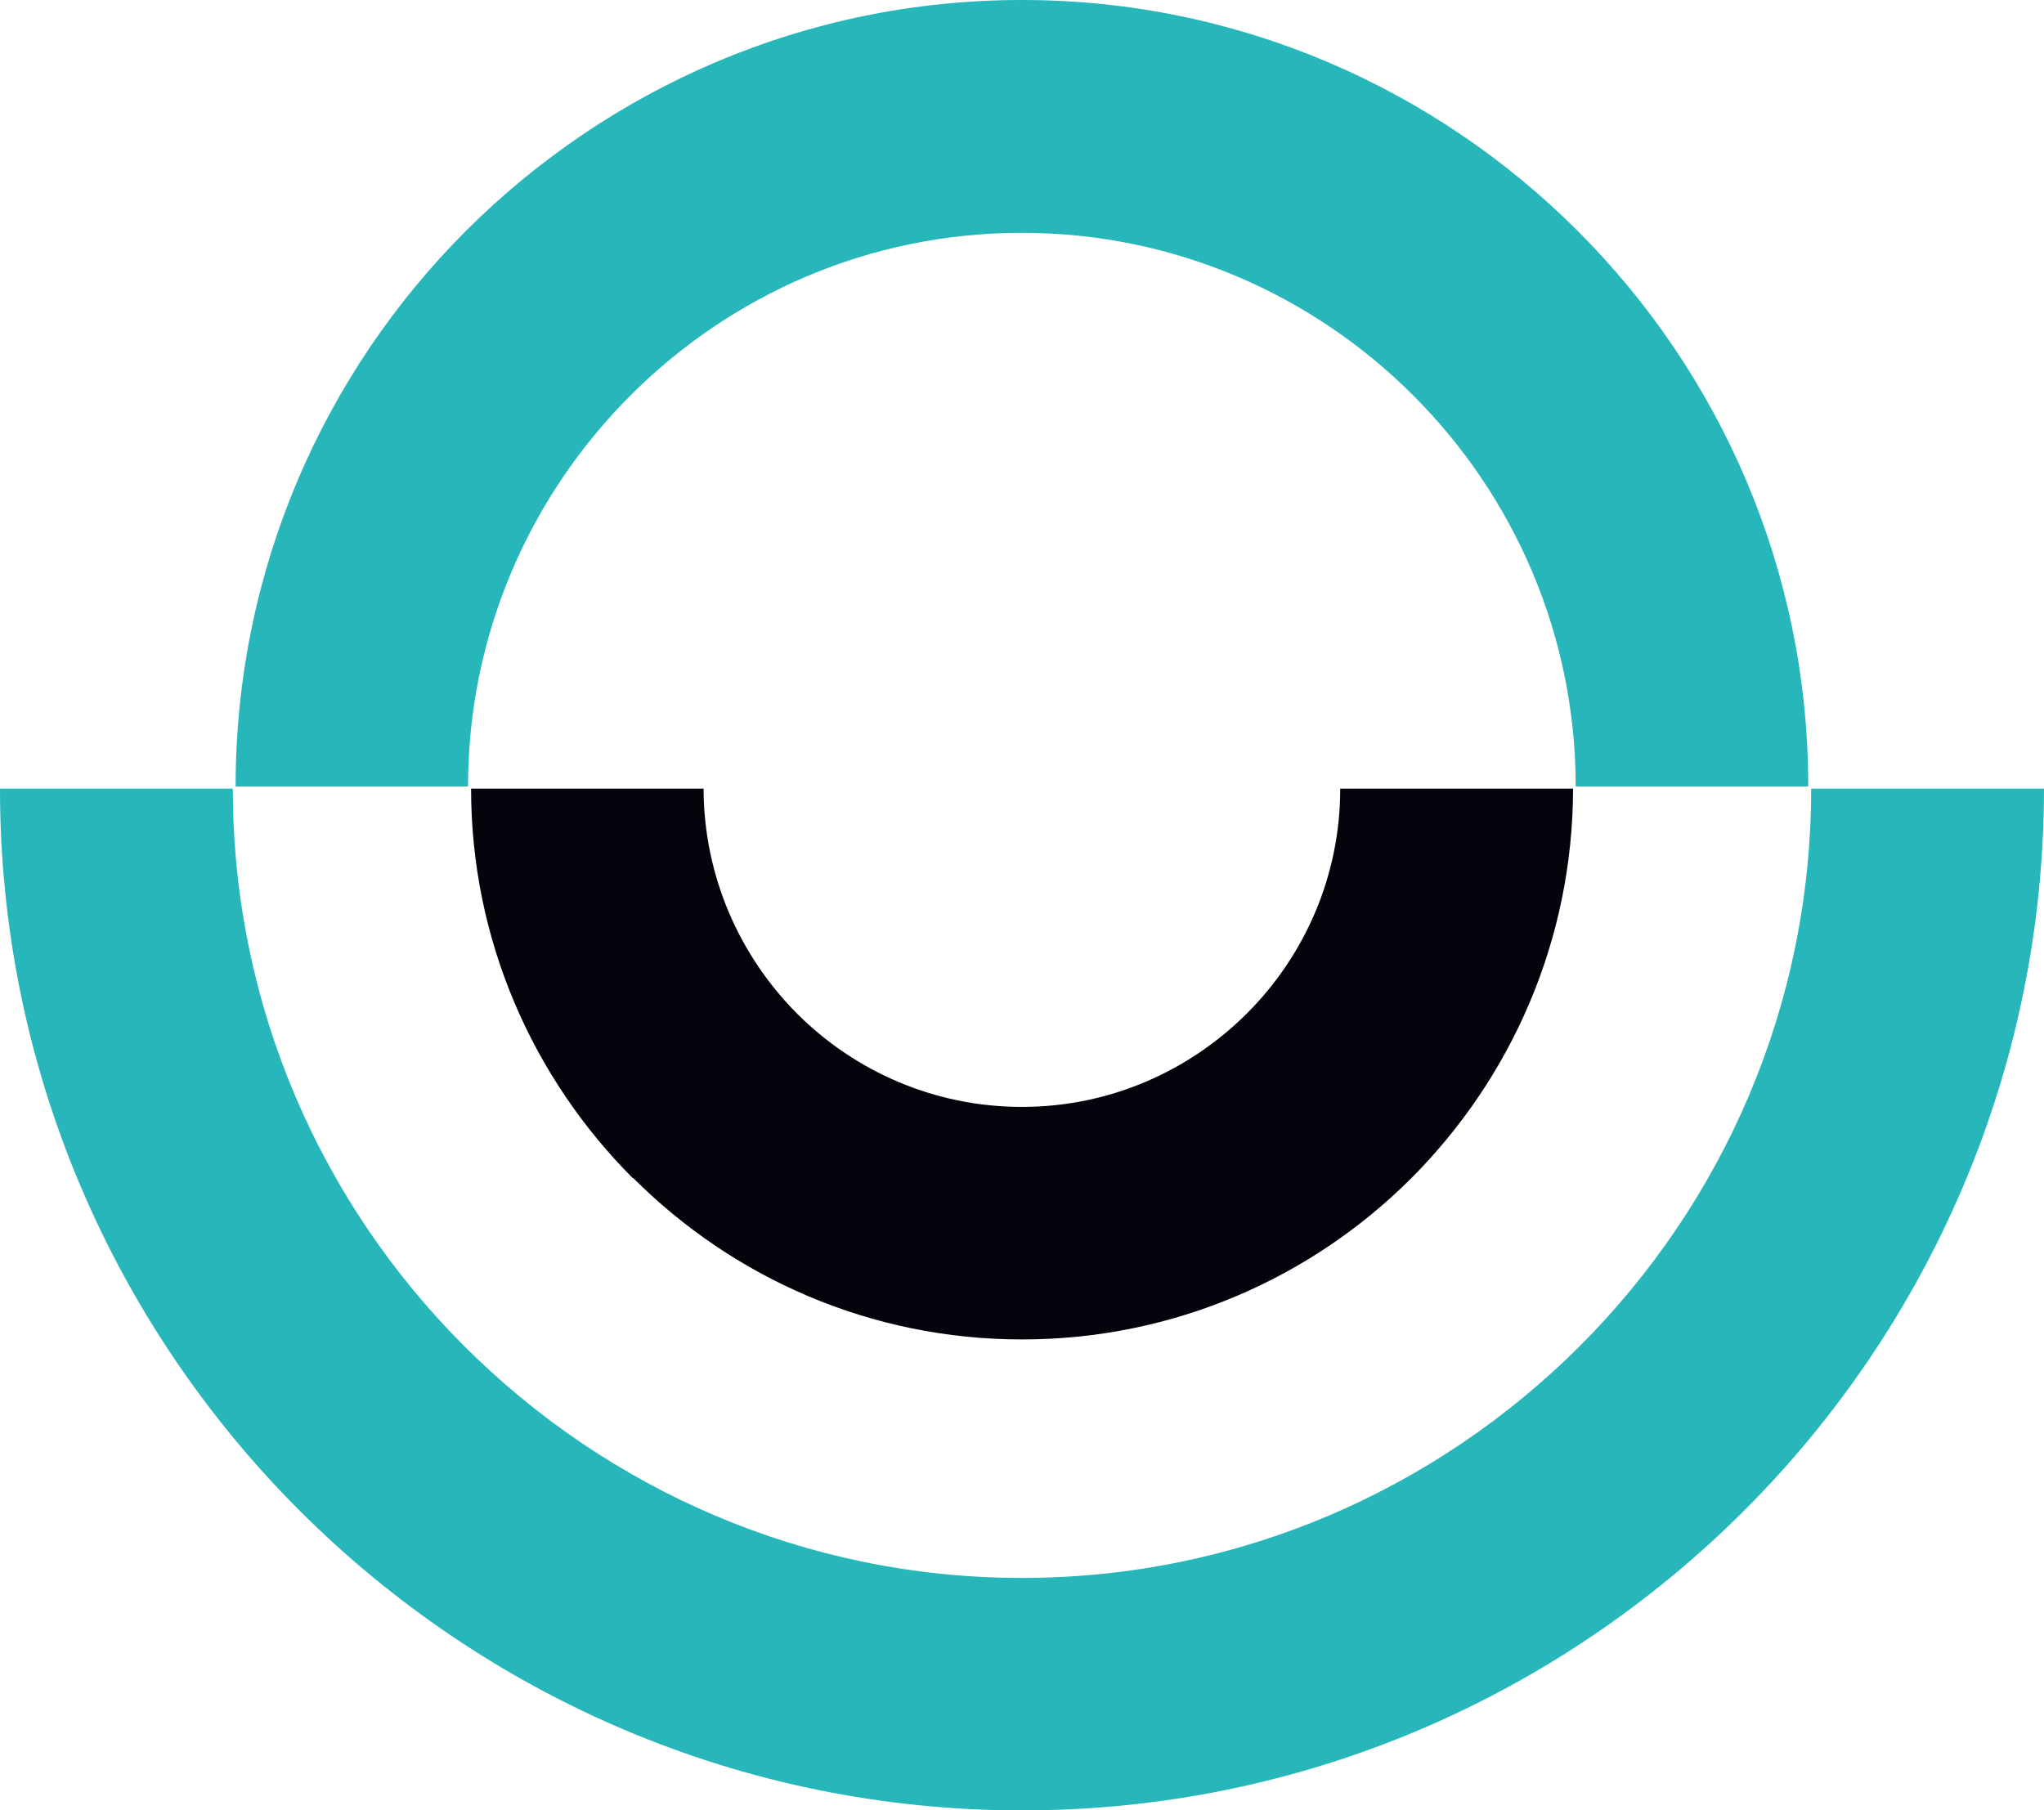
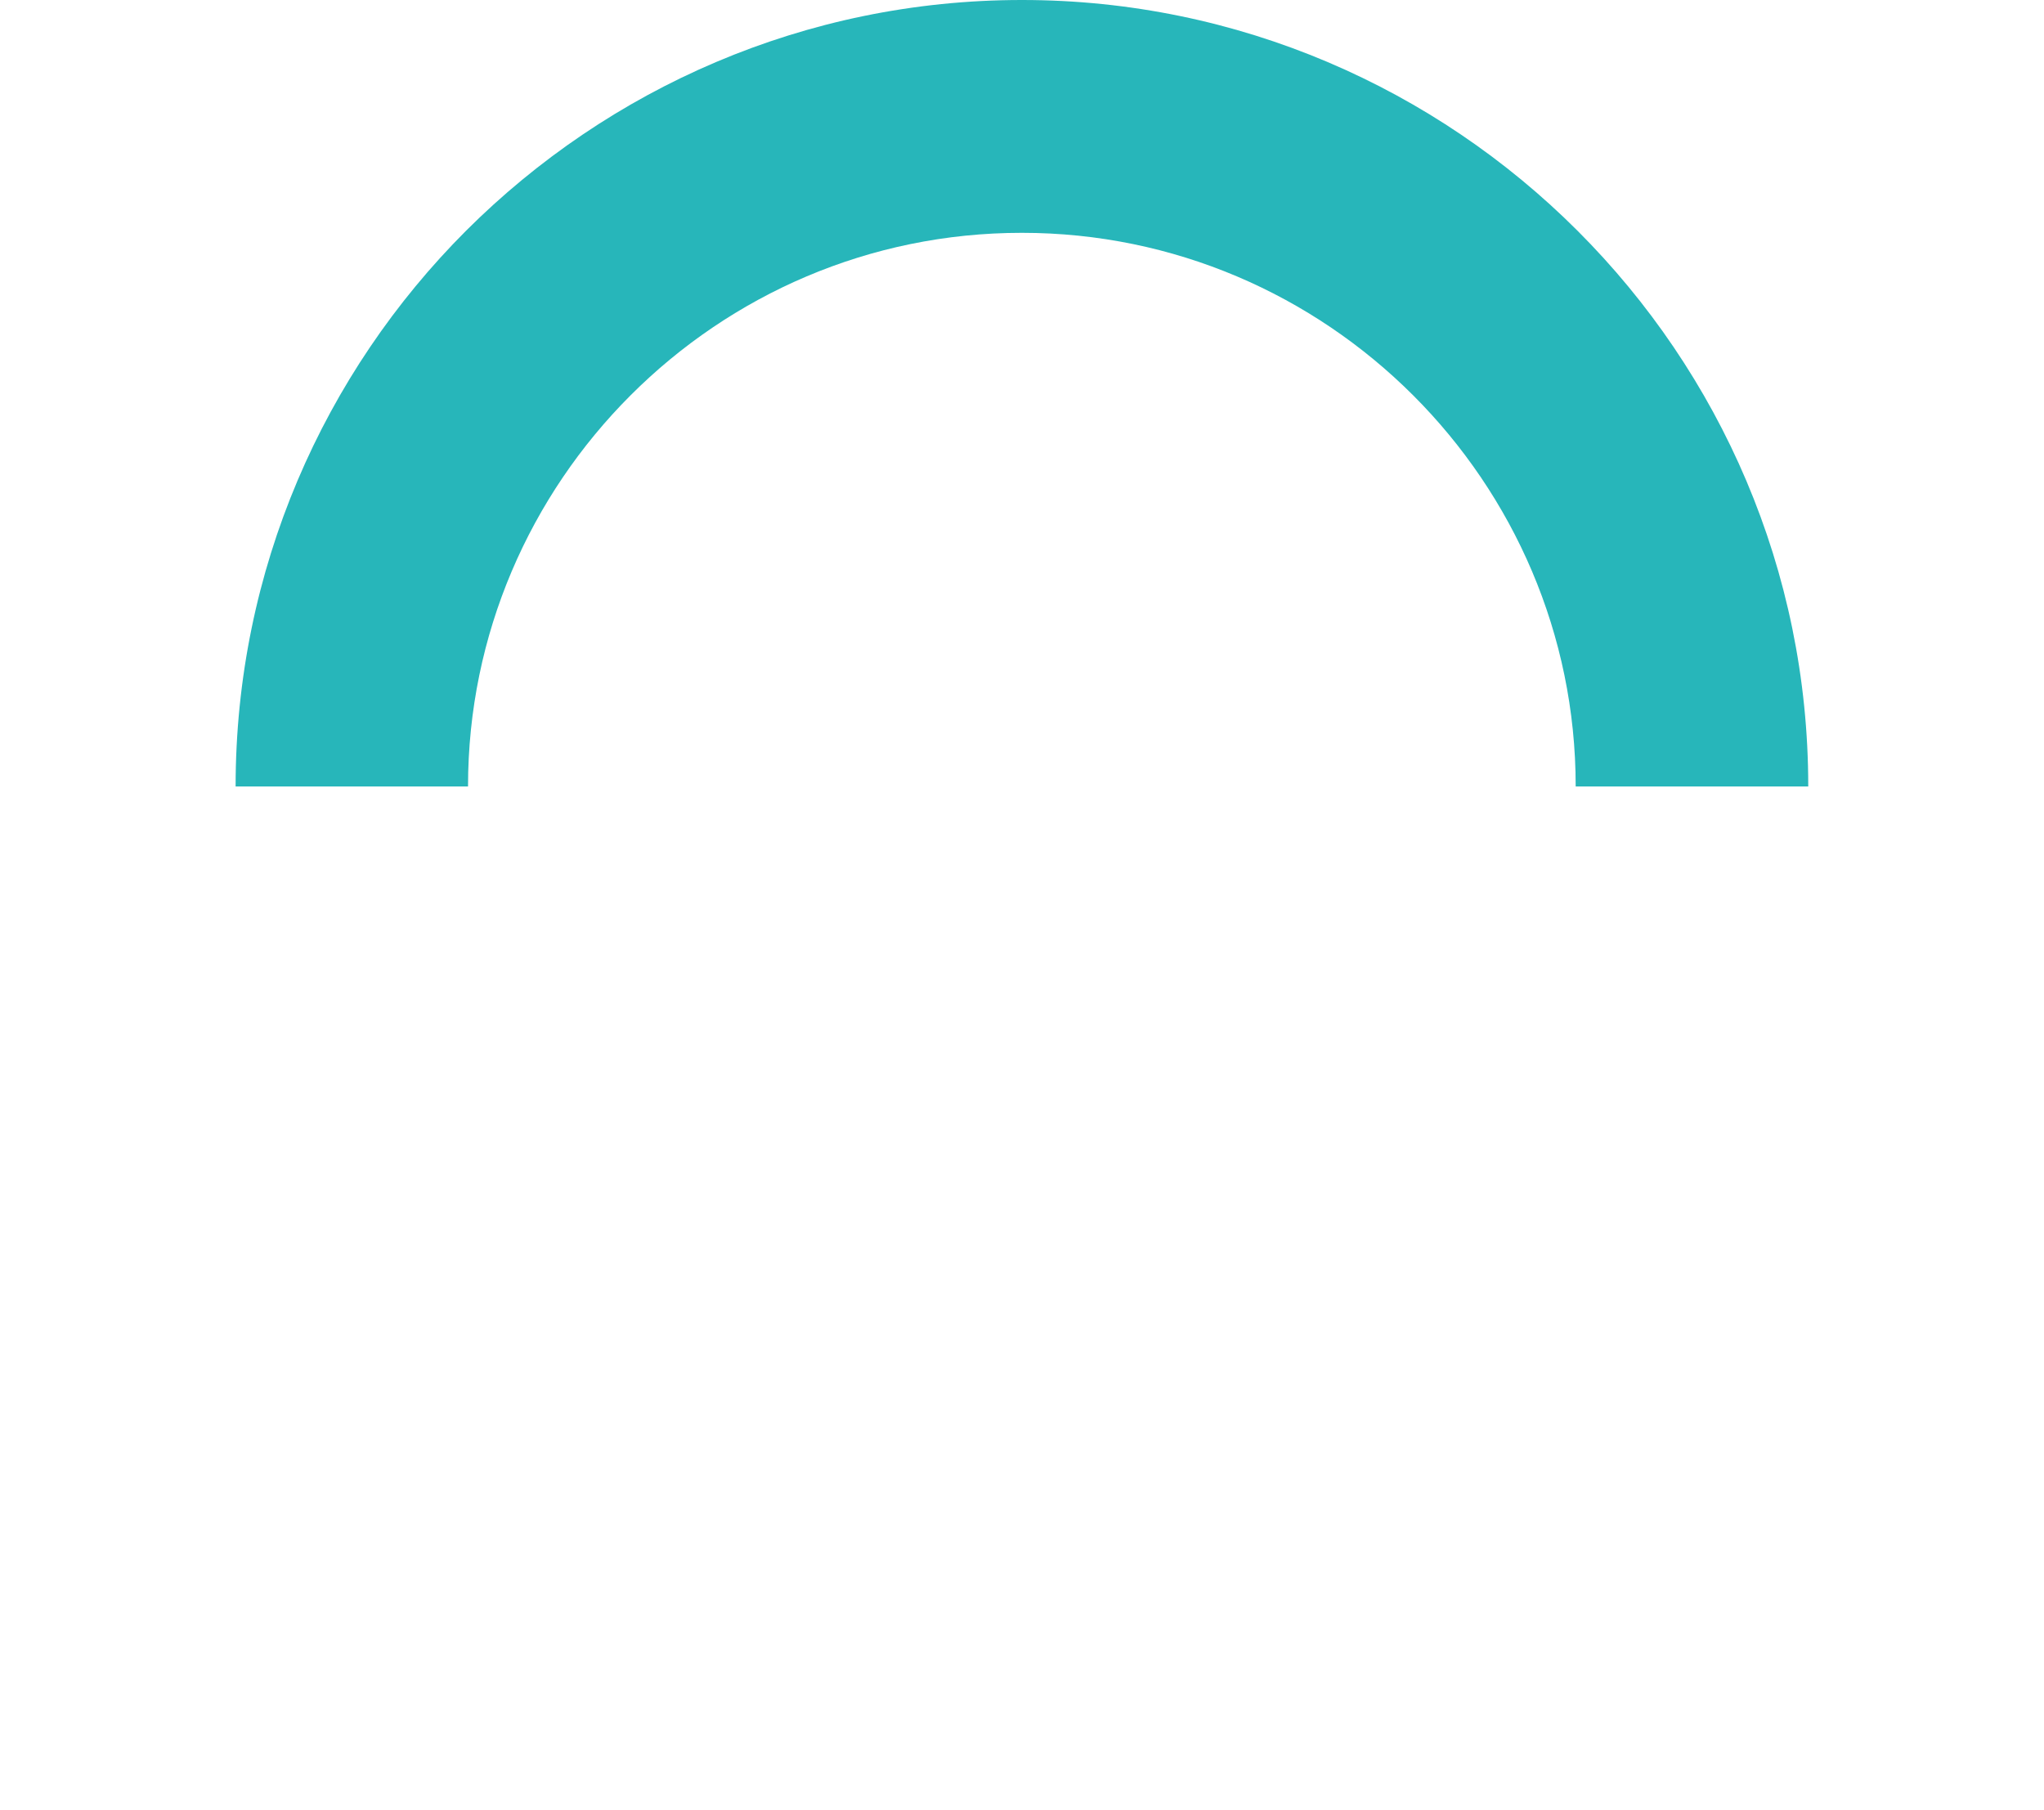
<svg xmlns="http://www.w3.org/2000/svg" viewBox="0 0 281.340 249.210" id="logo">
  <style>
  .nurmi-logo-ring-outer { fill: #27b6ba; }
  .nurmi-logo-ring-inner { fill: #04050c; }
  @media (prefers-color-scheme: dark) { .nurmi-logo-ring-inner { fill: #fff; } }
  </style>
-   <path class="nurmi-logo-ring-outer" d="M32.050,108.560        V108.600        C32.050,138.500 44.230,165.630 63.910,185.310        S110.760,217.210 140.650,217.210        L140.650,217.210        H140.690        C170.590,217.210 197.720,204.990 217.430,185.310        C237.110,165.630 249.290,138.500 249.290,108.600        V108.560        H281.340        V108.600        C281.300,147.340 265.510,182.500 240.070,207.940        C214.590,233.420 179.430,249.210 140.690,249.210        H140.650        L140.650,249.210        C101.910,249.210 66.750,233.420 41.270,207.980        C15.790,182.500 0.000,147.340 0.000,108.600        V108.560        H32.050        Z" />
  <path class="nurmi-logo-ring-outer" d="M32.430,108.250        L32.430,108.250        C32.430,78.430 44.570,51.340 64.170,31.740        C83.770,12.180 110.820,0.000 140.640,0.000        L140.640,0.000        H140.680        C170.460,0.000 197.560,12.180 217.150,31.780        C236.750,51.380 248.890,78.430 248.890,108.220        V108.260        H216.880        V108.220        C216.880,87.280 208.310,68.210 194.510,54.420        C180.680,40.590 161.610,32.050 140.670,32.050        H140.630        L140.630,32.050        C119.650,32.050 100.620,40.580 86.790,54.420        C72.990,68.220 64.420,87.280 64.420,108.260        L64.420,108.260        H32.430        Z" />
-   <path class="nurmi-logo-ring-inner" d="M96.840,108.560        L96.840,108.560        C96.880,120.630 101.800,131.580 109.710,139.530        L109.710,139.530        C117.630,147.450 128.580,152.370 140.650,152.370        L140.650,152.370        H140.690        C152.720,152.370 163.670,147.450 171.630,139.500        C179.550,131.580 184.470,120.630 184.470,108.600        V108.560        H216.520        V108.600        C216.480,129.470 207.990,148.410 194.270,162.170        C180.550,175.890 161.570,184.380 140.700,184.380        H140.660        L140.660,184.380        C119.790,184.380 100.890,175.890 87.170,162.170        H87.090        C73.370,148.410 64.840,129.470 64.840,108.560        L64.840,108.560        H96.840        Z" />
</svg>